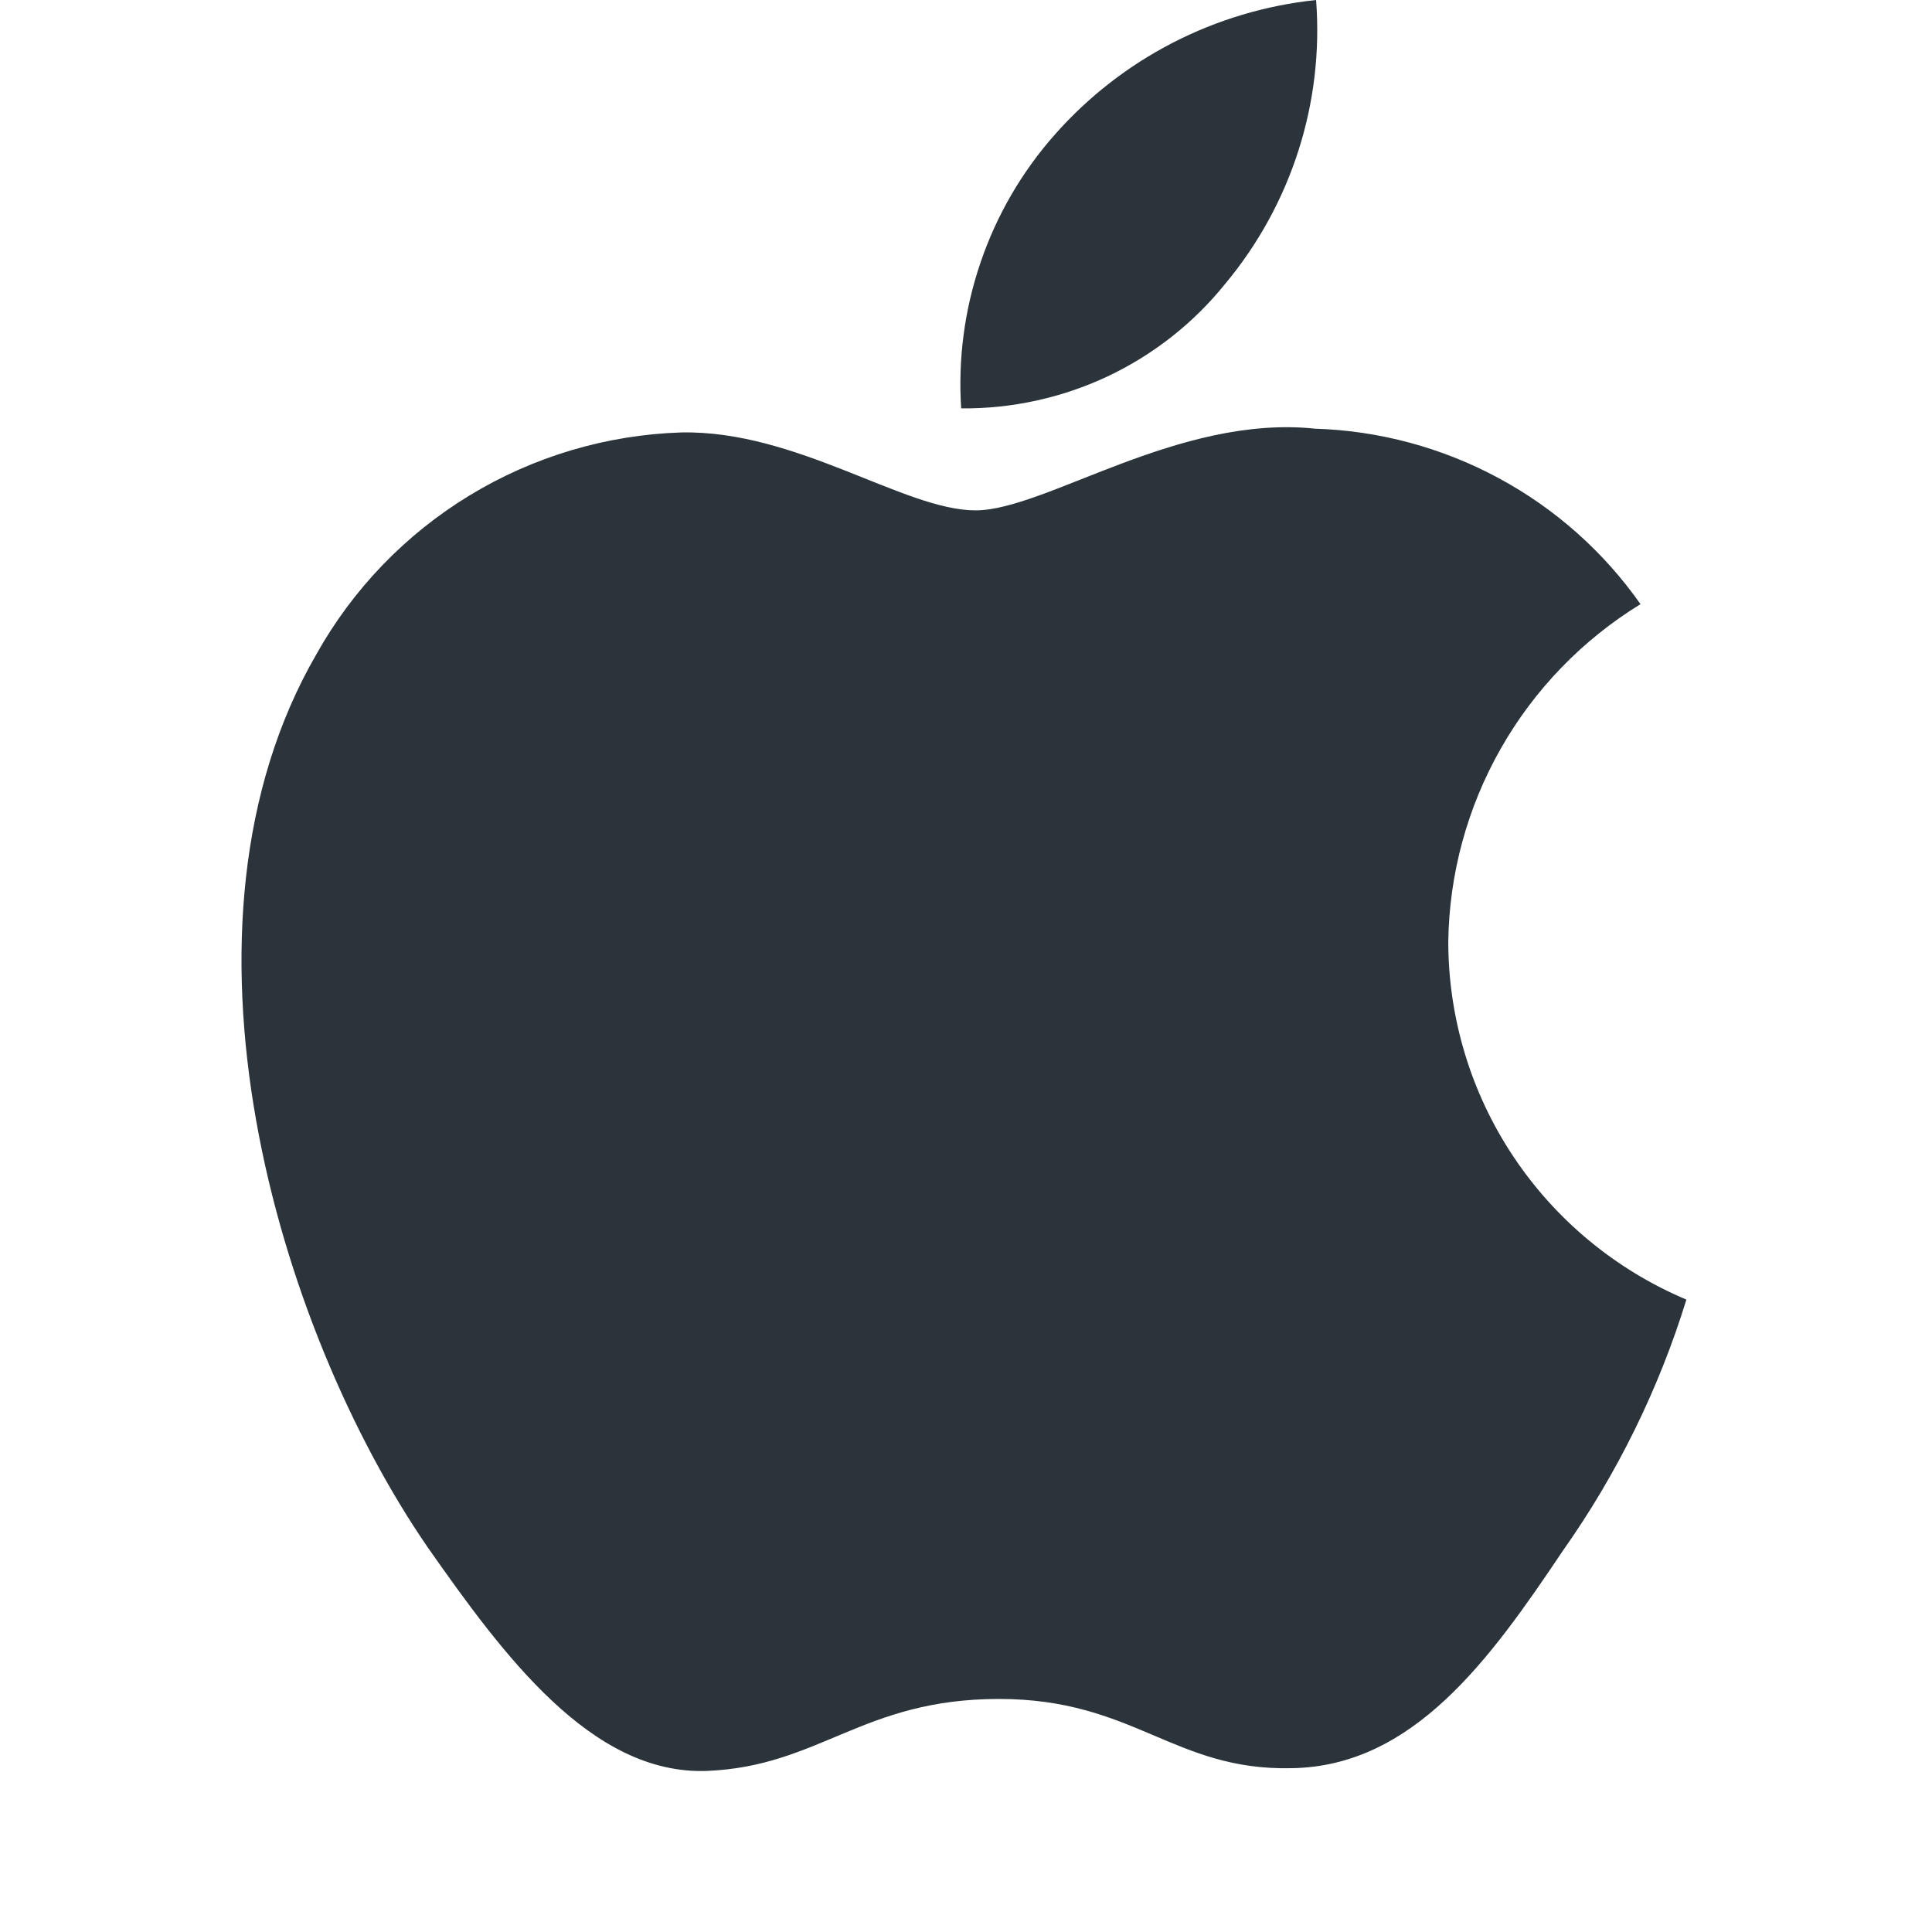
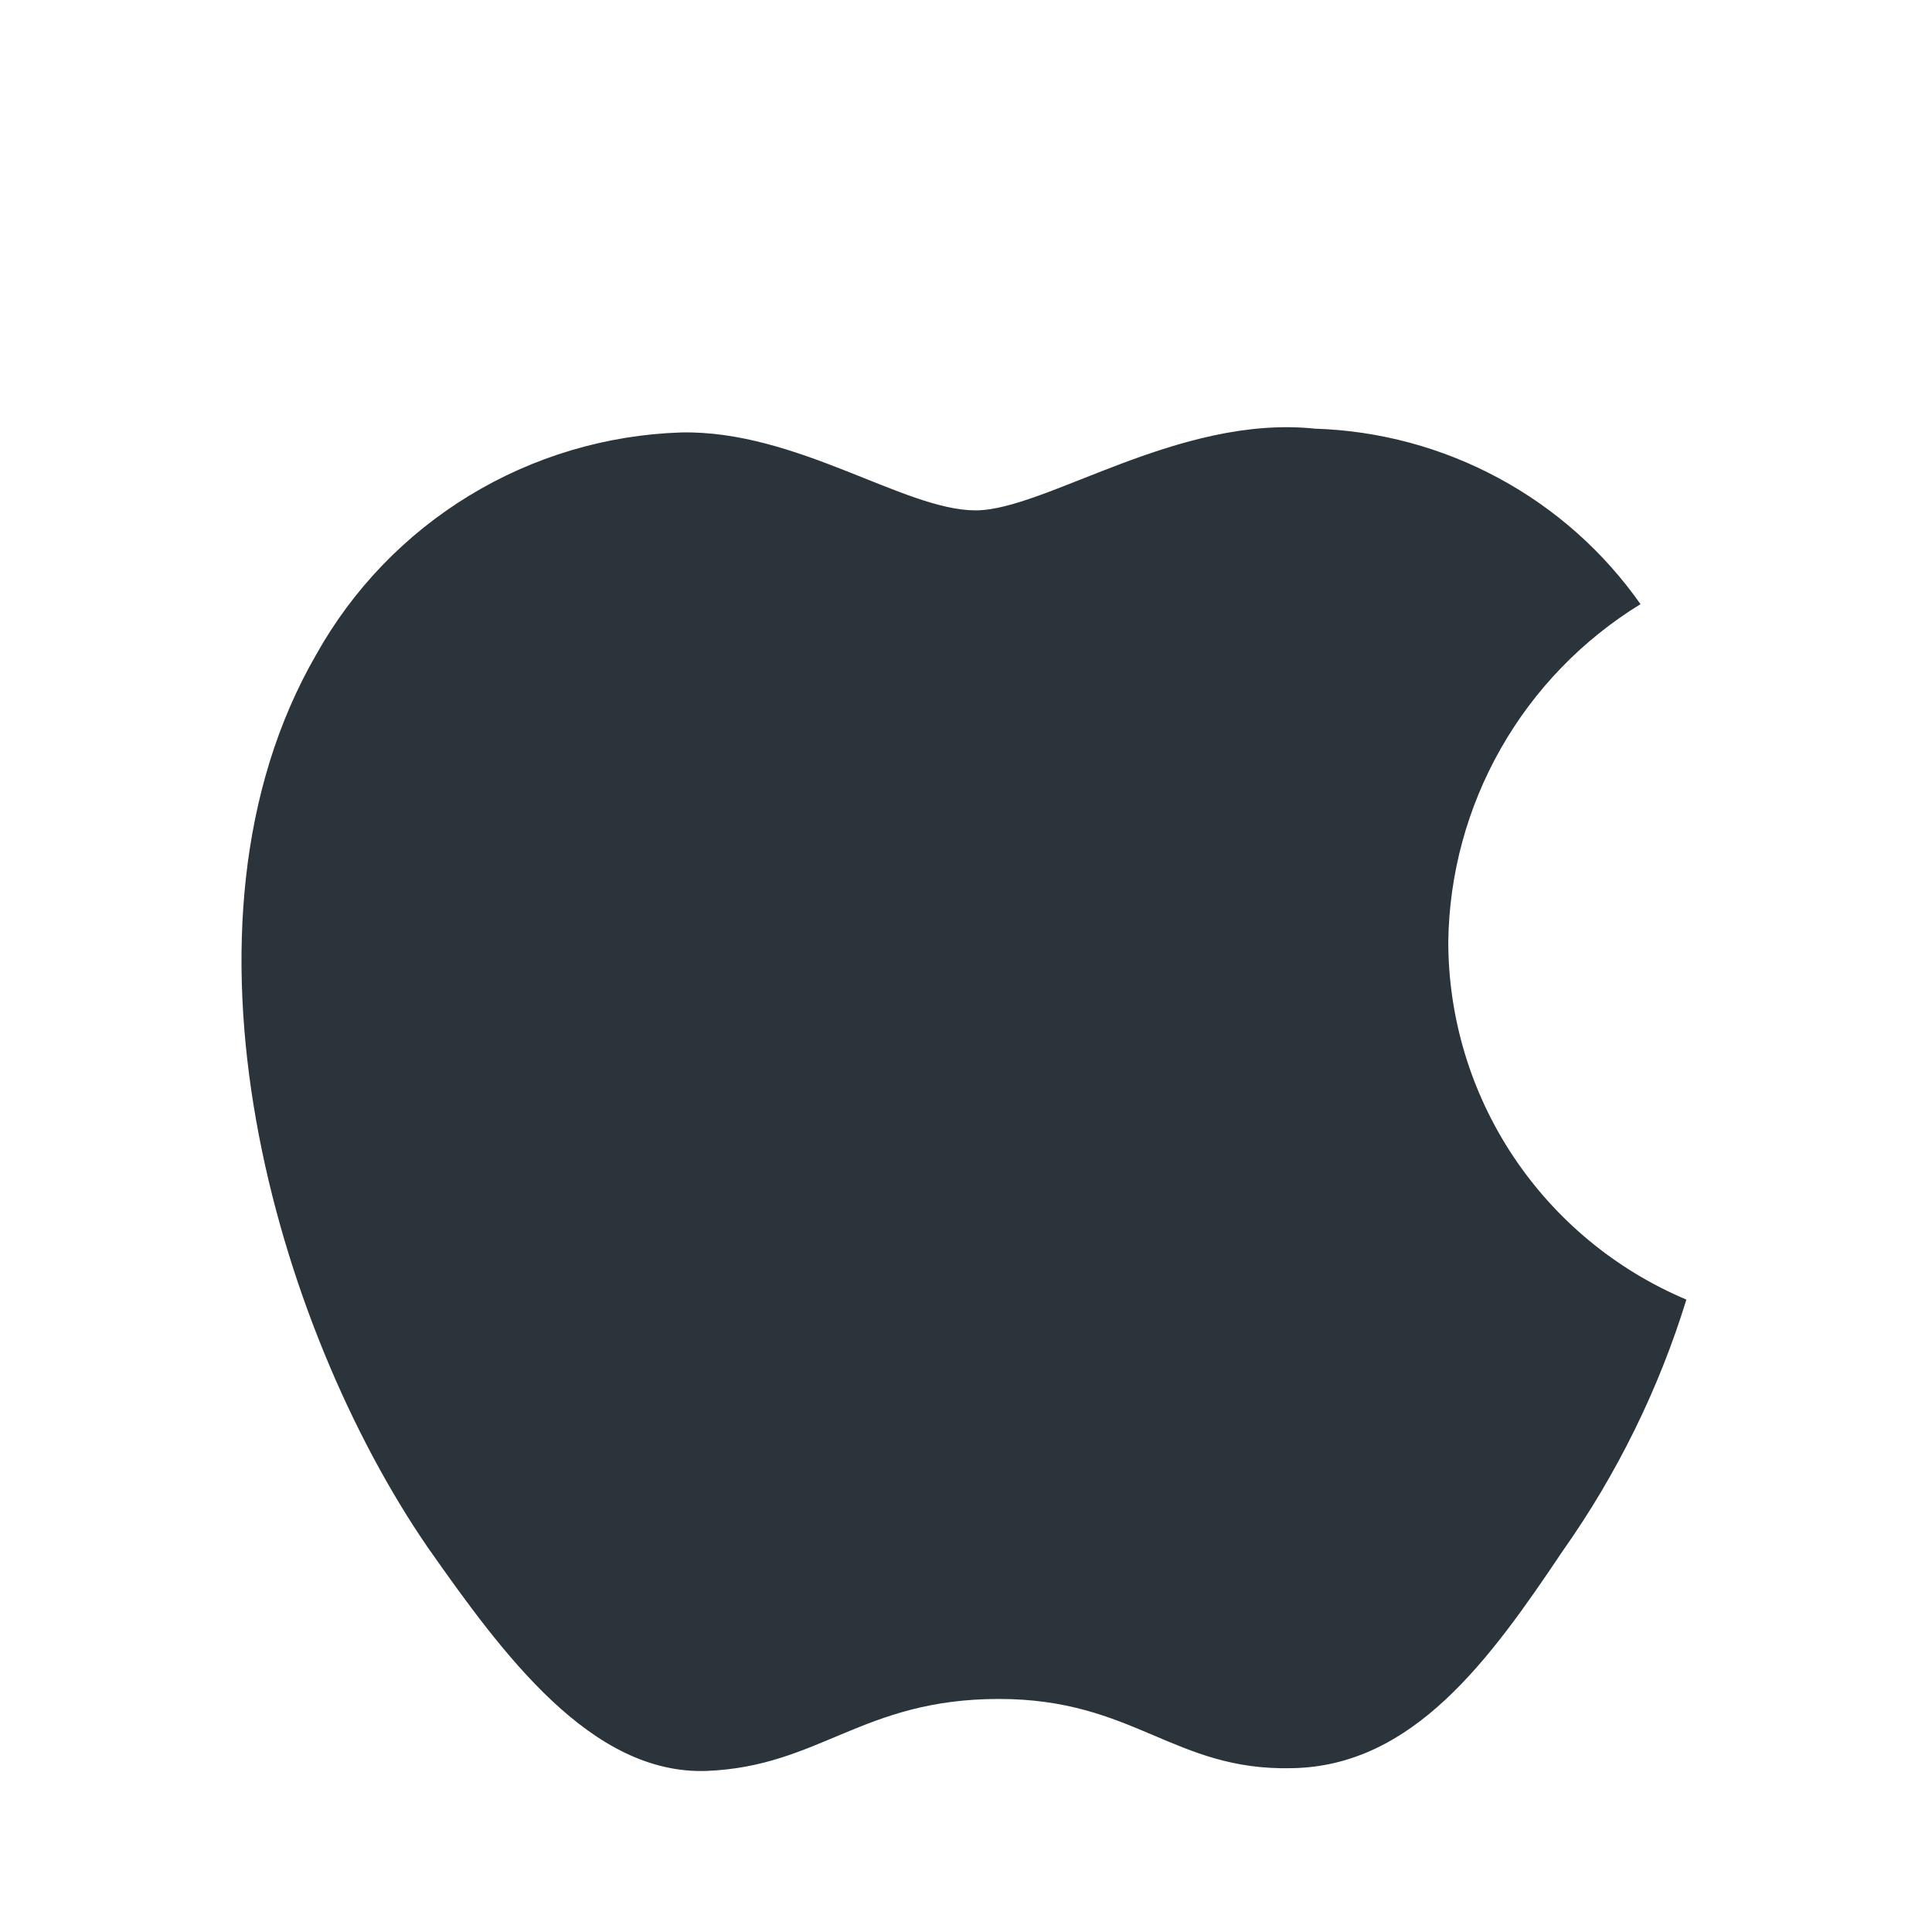
<svg xmlns="http://www.w3.org/2000/svg" width="24" height="24" viewBox="0 0 24 24" fill="none">
  <path d="M17.991 11.7C18.002 10.857 18.227 10.03 18.645 9.296C19.062 8.563 19.659 7.947 20.379 7.505C19.921 6.853 19.318 6.317 18.616 5.939C17.914 5.56 17.133 5.35 16.335 5.325C14.634 5.147 12.985 6.34 12.118 6.34C11.234 6.34 9.899 5.343 8.462 5.372C7.532 5.402 6.626 5.672 5.832 6.155C5.038 6.638 4.383 7.318 3.93 8.128C1.971 11.511 3.433 16.483 5.31 19.217C6.249 20.556 7.346 22.052 8.782 21.999C10.187 21.941 10.712 21.105 12.409 21.105C14.089 21.105 14.581 21.999 16.047 21.965C17.555 21.941 18.505 20.62 19.411 19.269C20.085 18.315 20.605 17.26 20.949 16.144C20.073 15.775 19.325 15.156 18.799 14.366C18.273 13.576 17.992 12.648 17.991 11.7Z" fill="#2A343A" />
-   <path d="M15.219 3.527C16.041 2.542 16.447 1.277 16.349 0C15.092 0.132 13.932 0.73 13.099 1.677C12.691 2.139 12.379 2.677 12.181 3.26C11.982 3.842 11.9 4.458 11.94 5.073C12.568 5.079 13.19 4.943 13.758 4.676C14.326 4.408 14.826 4.015 15.219 3.527Z" fill="#2A343A" />
</svg>